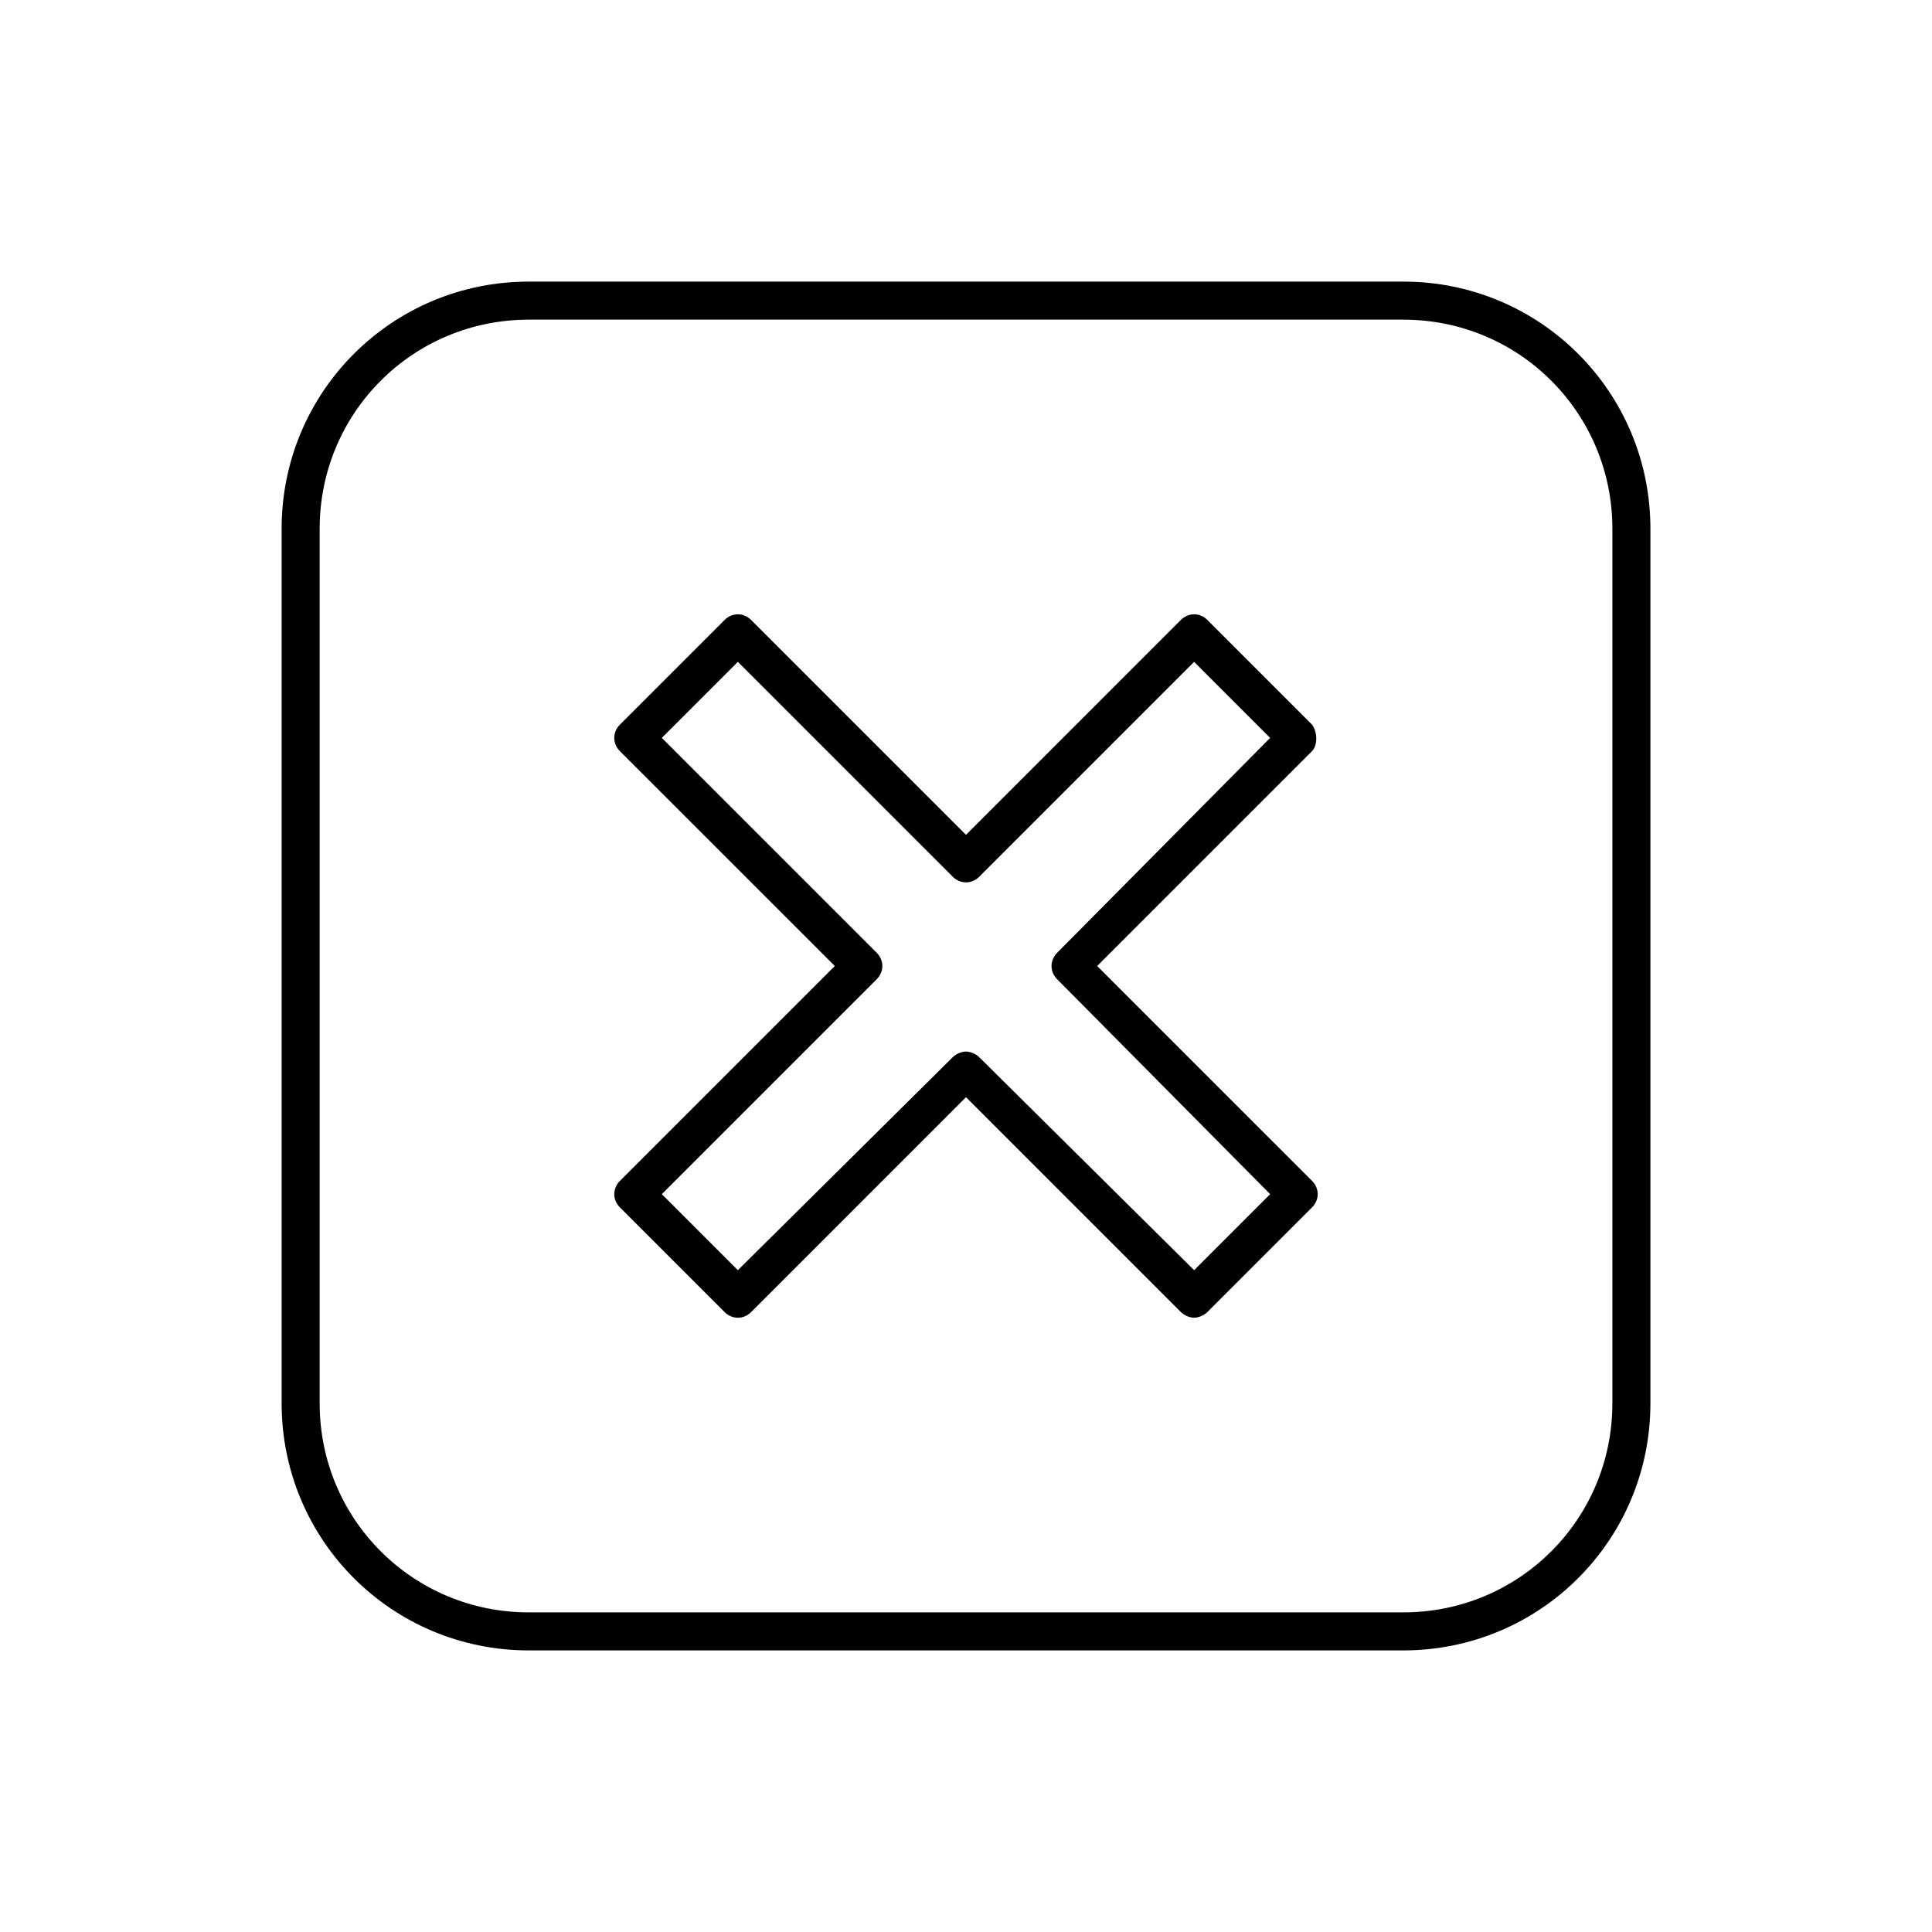
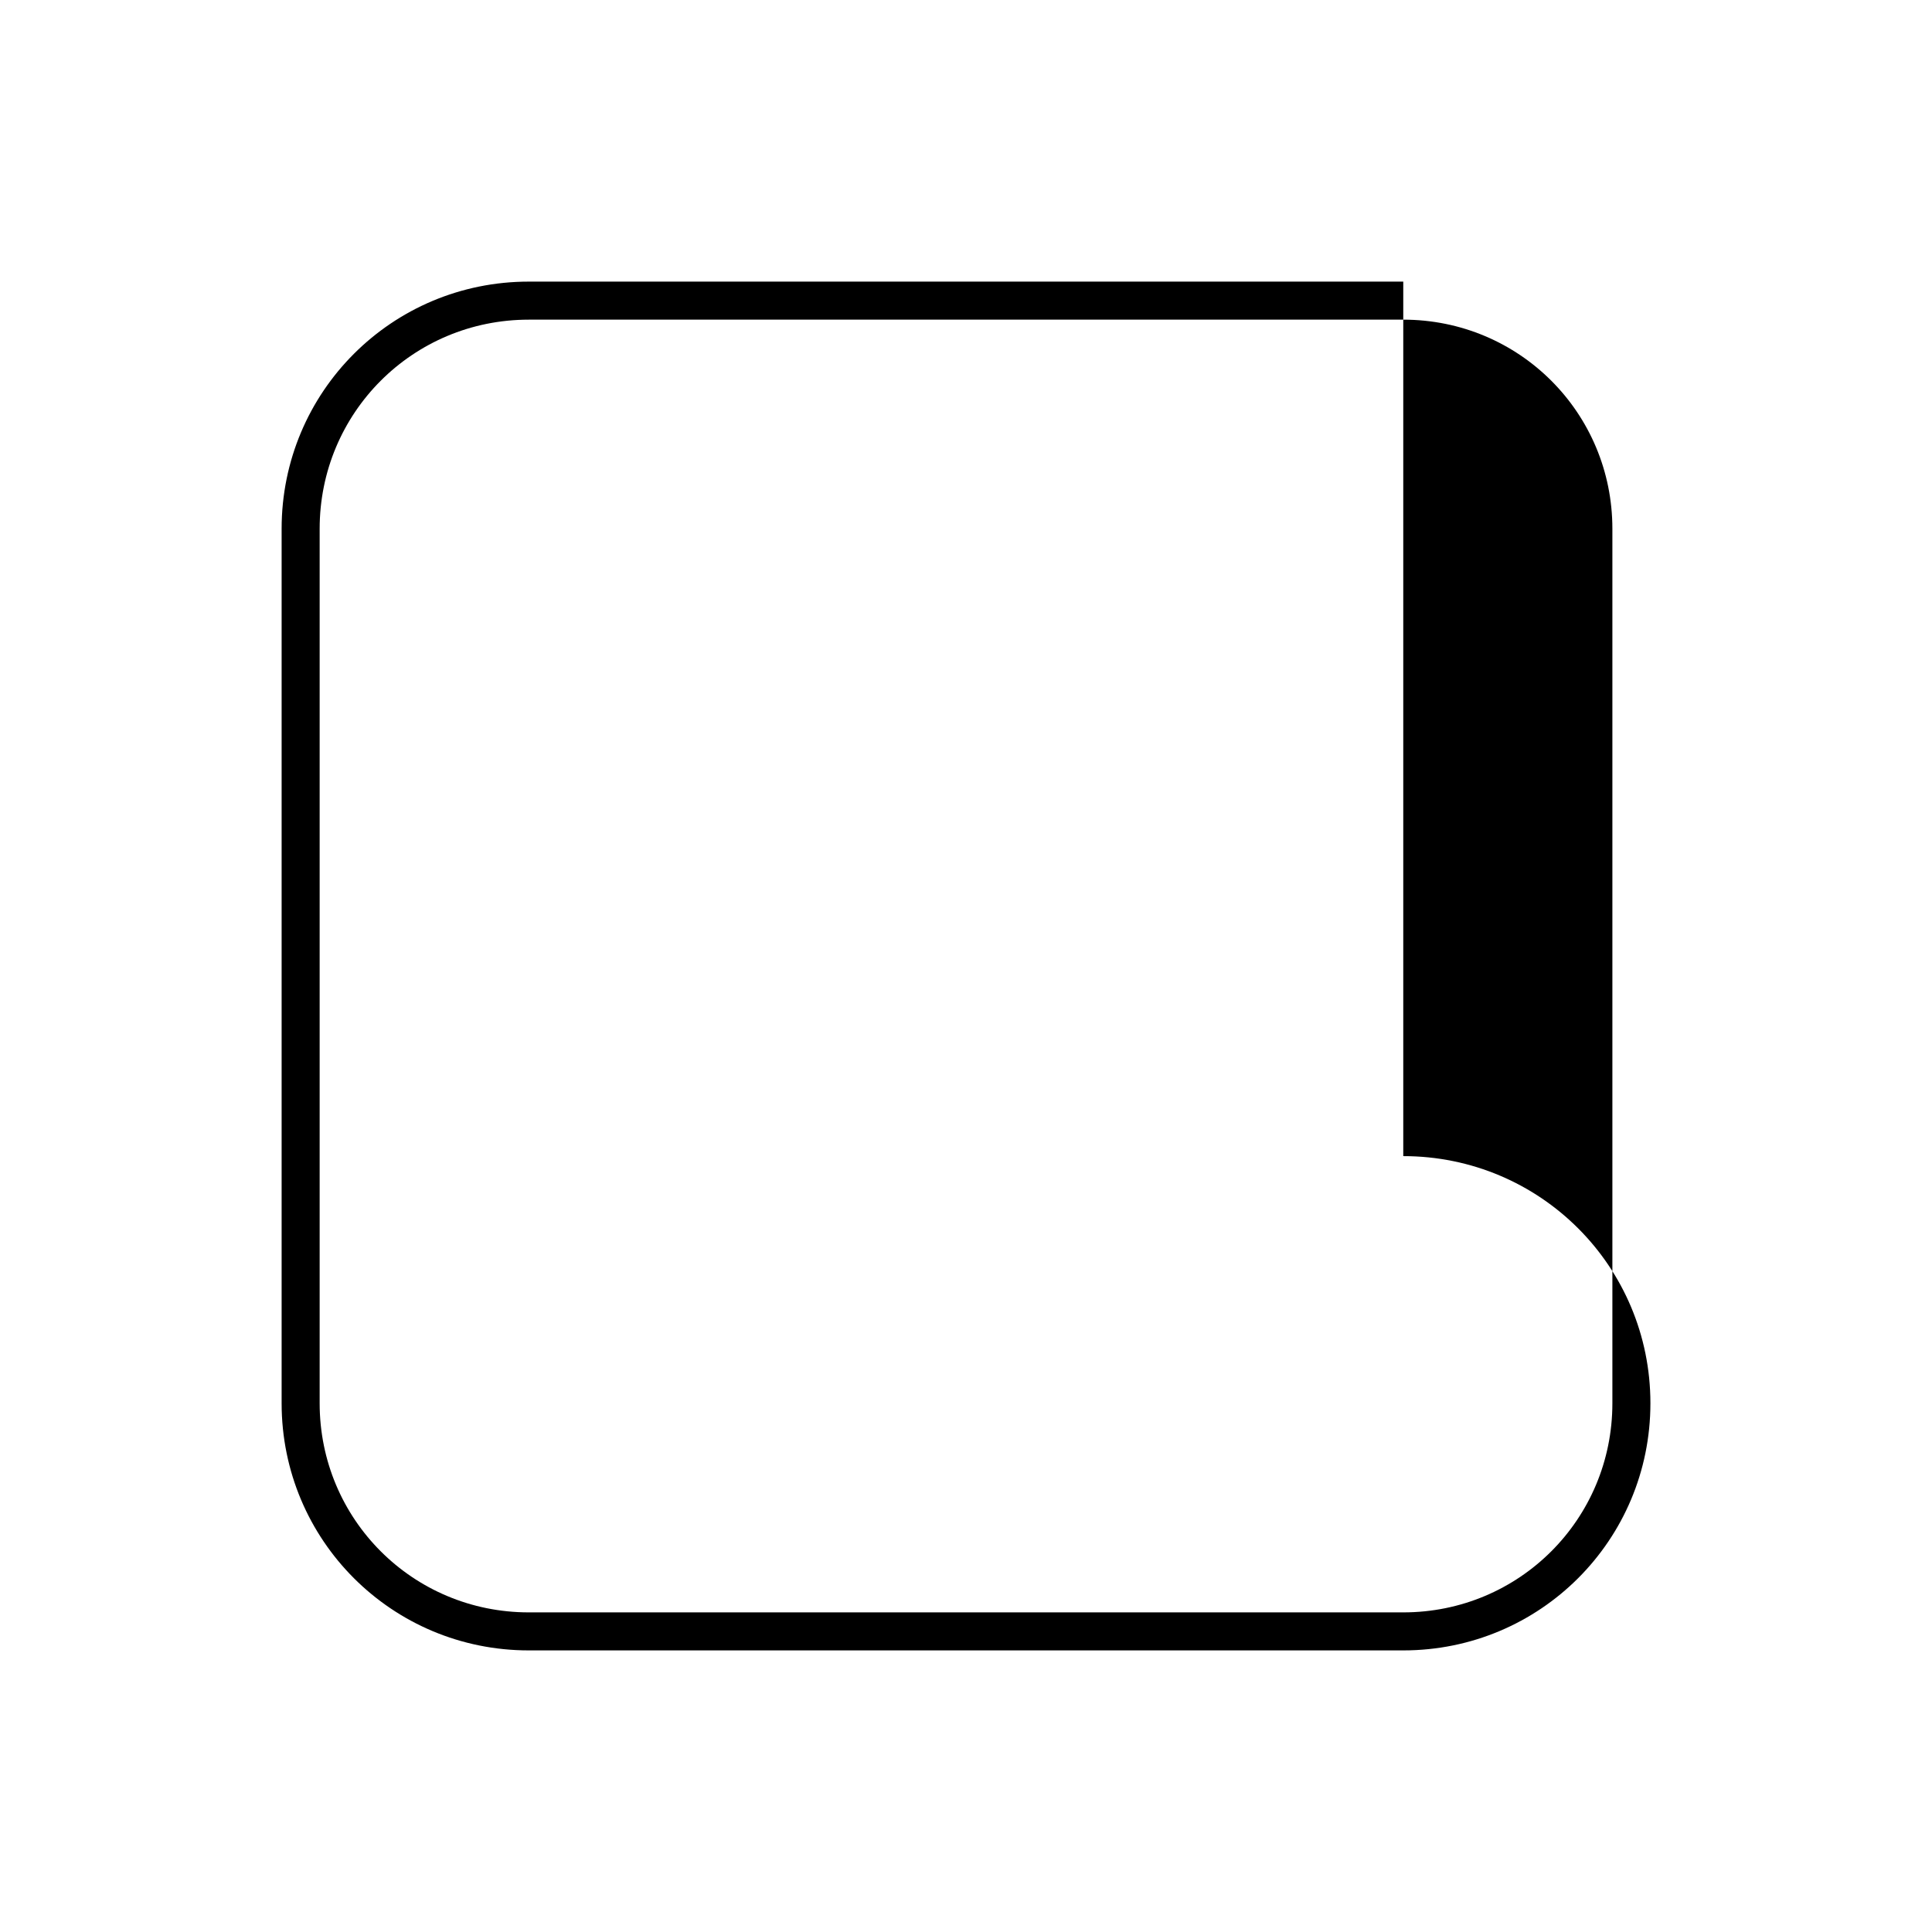
<svg xmlns="http://www.w3.org/2000/svg" fill="#000000" width="800px" height="800px" version="1.1" viewBox="144 144 512 512">
  <g>
-     <path d="m491.69 336.02-27.711-27.711c-2.016-2.016-5.039-2.016-7.055 0l-56.926 56.93-56.934-56.93c-2.016-2.016-5.039-2.016-7.055 0l-27.711 27.711c-2.016 2.016-2.016 5.039 0 7.055l56.934 56.93-56.93 56.93c-2.016 2.016-2.016 5.039 0 7.055l27.711 27.711c2.016 2.016 5.039 2.016 7.055 0l56.93-56.934 56.93 56.93c1.008 1.008 2.519 1.512 3.527 1.512 1.008 0 2.519-0.504 3.527-1.512l27.711-27.711c2.016-2.016 2.016-5.039 0-7.055l-56.934-56.926 56.93-56.93c1.512-1.516 1.512-5.039 0-7.055zm-67.512 60.457c-2.016 2.016-2.016 5.039 0 7.055l56.43 56.93-20.152 20.152-56.934-56.43c-1.008-1.008-2.519-1.512-3.527-1.512-1.008 0-2.519 0.504-3.527 1.512l-56.926 56.43-20.152-20.152 56.93-56.93c2.016-2.016 2.016-5.039 0-7.055l-56.93-56.93 20.152-20.152 56.93 56.93c2.016 2.016 5.039 2.016 7.055 0l56.93-56.93 20.152 20.152z" />
-     <path d="m515.88 218.63h-231.75c-36.273 0-65.496 29.223-65.496 65.496v231.75c0 36.273 29.223 65.496 65.496 65.496h231.75c36.273 0 65.496-29.223 65.496-65.496v-231.76c0-36.273-29.223-65.492-65.496-65.492zm55.418 297.25c0 30.73-24.688 55.418-55.418 55.418h-231.75c-30.73 0-55.418-24.688-55.418-55.418v-231.75c0-30.73 24.688-55.418 55.418-55.418h231.75c30.73 0 55.418 24.688 55.418 55.418z" />
+     <path d="m515.88 218.63h-231.75c-36.273 0-65.496 29.223-65.496 65.496v231.75c0 36.273 29.223 65.496 65.496 65.496h231.75c36.273 0 65.496-29.223 65.496-65.496c0-36.273-29.223-65.492-65.496-65.492zm55.418 297.25c0 30.73-24.688 55.418-55.418 55.418h-231.75c-30.73 0-55.418-24.688-55.418-55.418v-231.75c0-30.73 24.688-55.418 55.418-55.418h231.75c30.73 0 55.418 24.688 55.418 55.418z" />
  </g>
</svg>